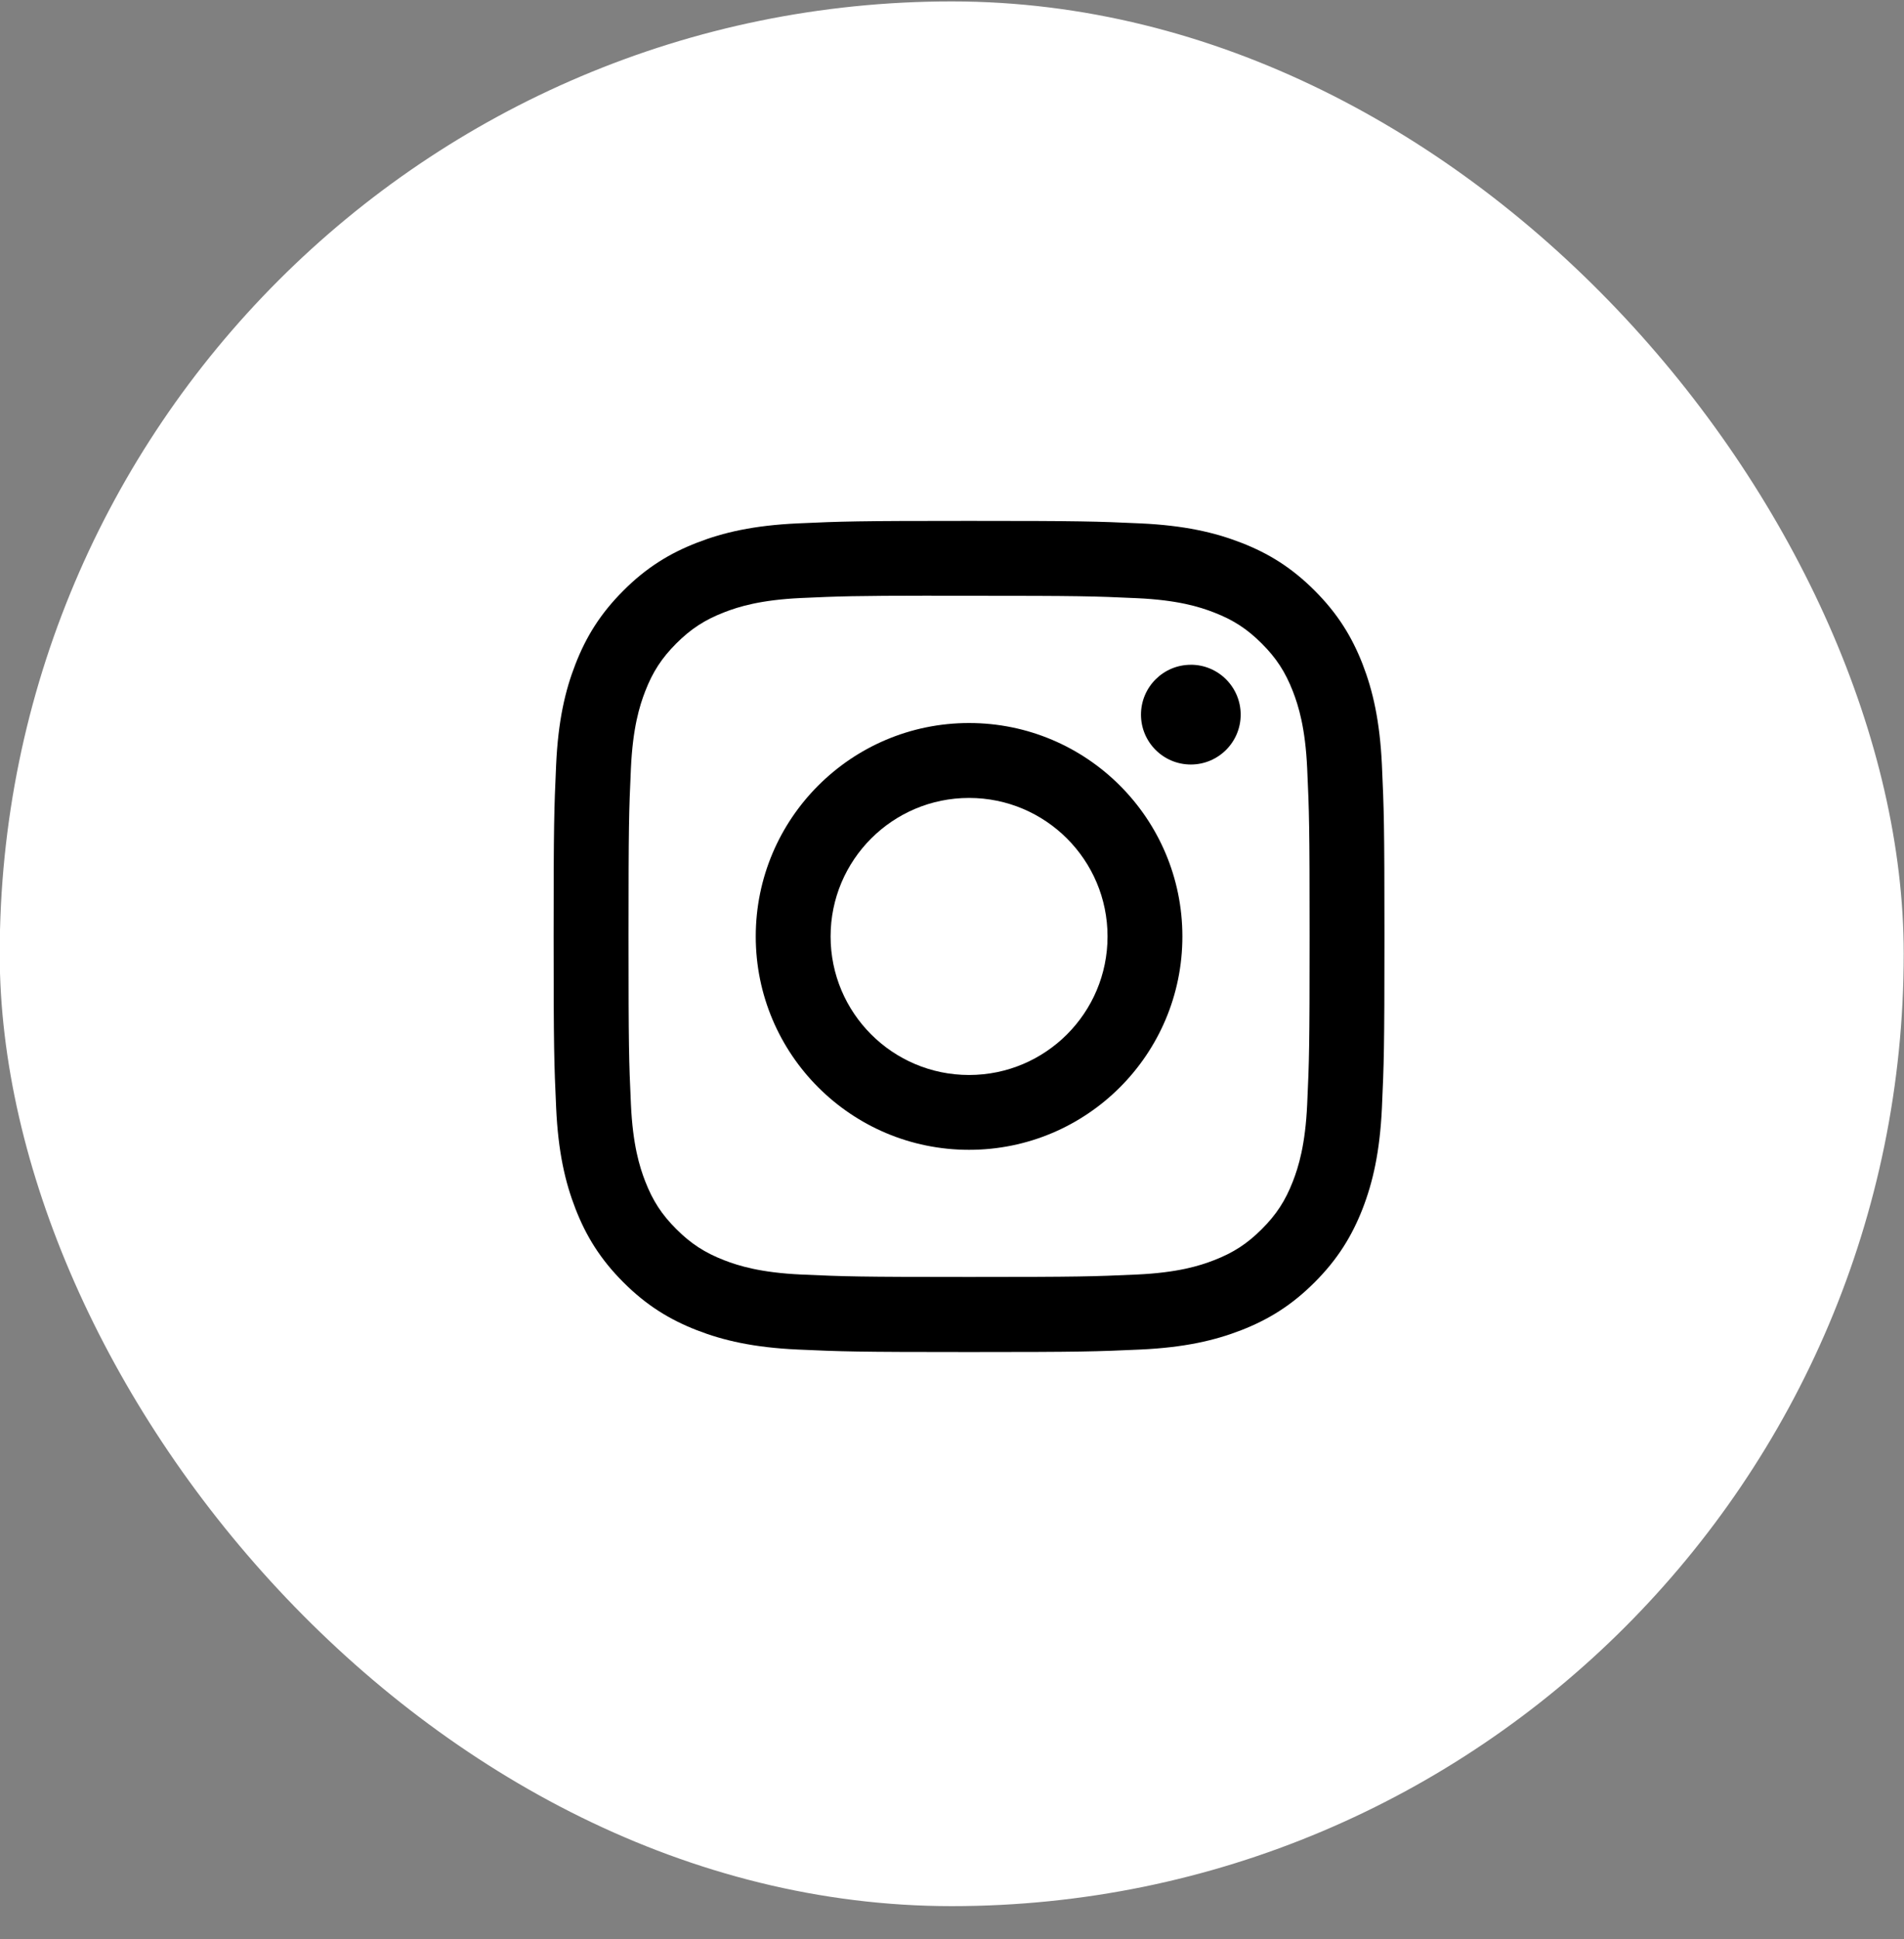
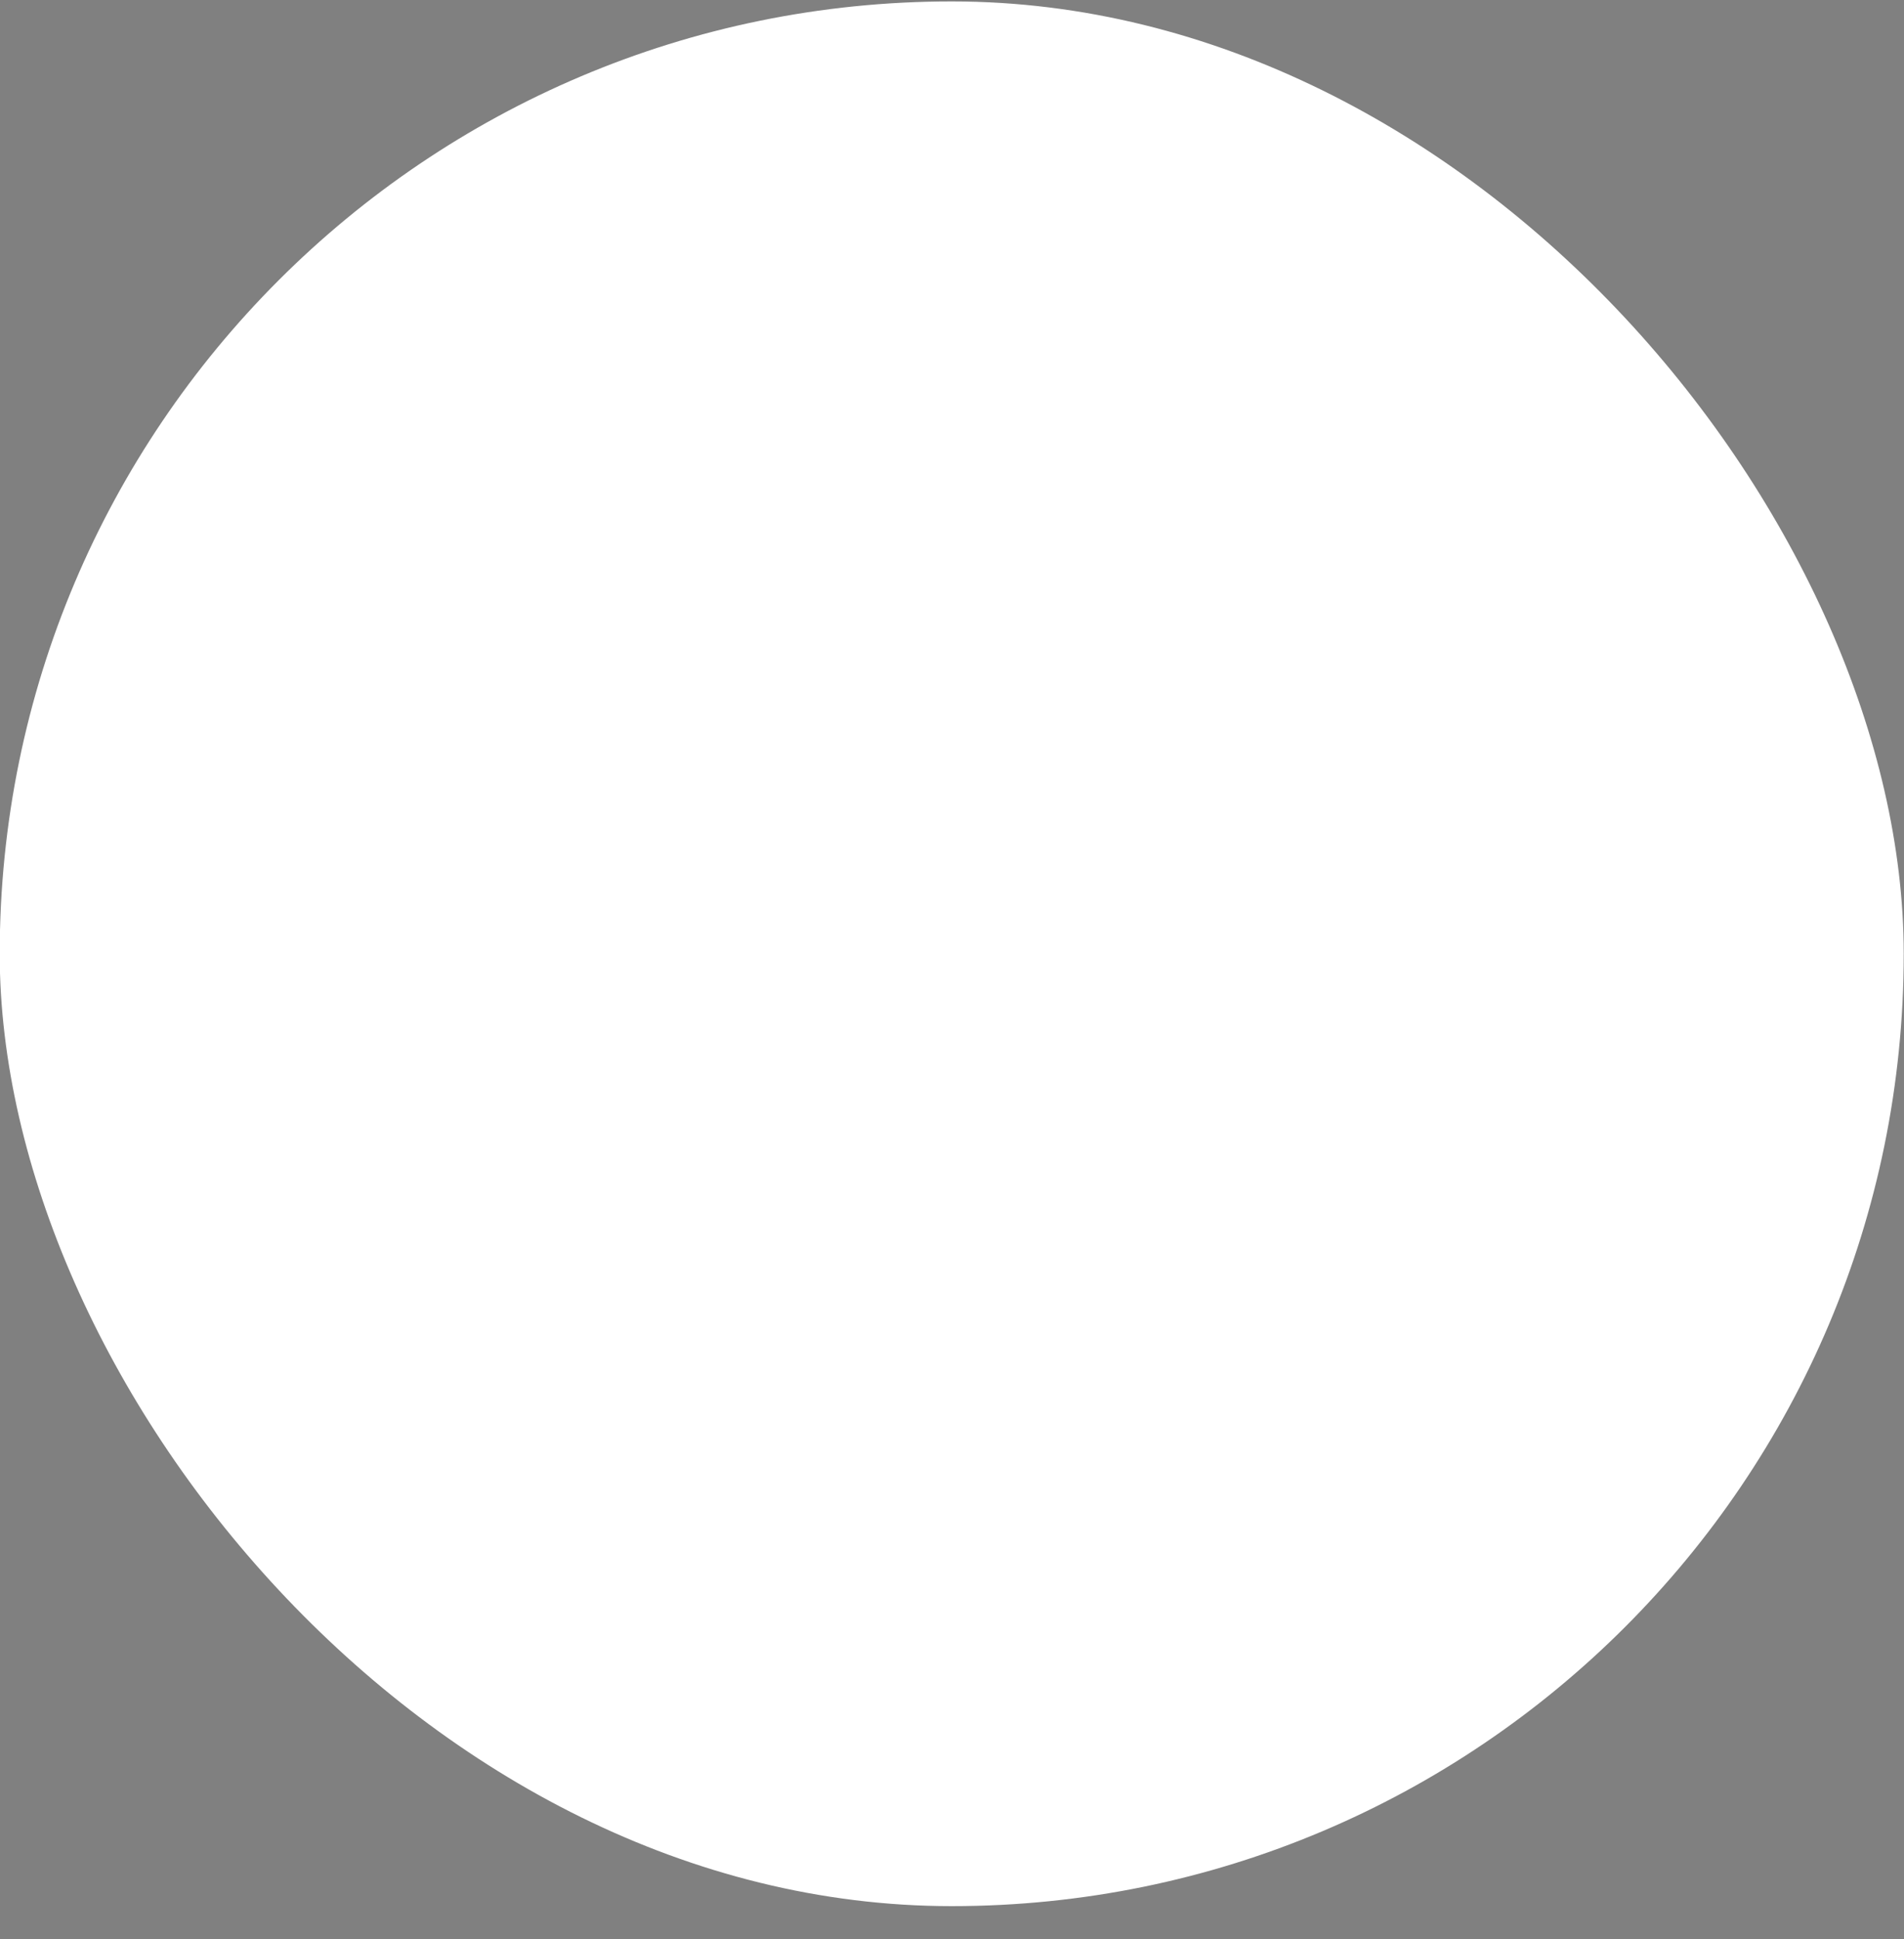
<svg xmlns="http://www.w3.org/2000/svg" width="55px" height="56px" viewBox="0 0 55 56" version="1.1">
  <rect x="0" y="0" width="55" height="56" fill="#808080" stroke="none" />
  <title>insta_icon</title>
  <g id="v2" stroke="none" stroke-width="1" fill="none" fill-rule="evenodd">
    <g id="NW_Landingpage_v1_Moderat-Copy-3" transform="translate(-101, -8635)">
      <g id="Group" transform="translate(-29, 40)">
        <g transform="translate(59.992, 8595.041)" id="insta_icon">
          <g transform="translate(70, 0)">
            <rect id="Rectangle-3-Copy" fill="#FFFFFF" x="0" y="0" width="55" height="55" rx="27.5" />
-             <path d="M28.001,15 C24.742,15 24.333,15.014 23.053,15.072 C21.776,15.131 20.904,15.333 20.141,15.63 C19.351,15.937 18.682,16.346 18.015,17.014 C17.347,17.681 16.937,18.35 16.63,19.139 C16.332,19.902 16.13,20.775 16.072,22.052 C16.015,23.332 16,23.741 16,27 C16,30.259 16.015,30.667 16.073,31.947 C16.131,33.224 16.334,34.096 16.63,34.859 C16.937,35.648 17.347,36.318 18.014,36.985 C18.681,37.653 19.35,38.063 20.139,38.37 C20.903,38.667 21.775,38.869 23.052,38.928 C24.332,38.986 24.741,39 28,39 C31.259,39 31.667,38.986 32.947,38.928 C34.224,38.869 35.097,38.667 35.861,38.37 C36.65,38.063 37.318,37.653 37.985,36.985 C38.652,36.318 39.062,35.648 39.37,34.859 C39.665,34.096 39.867,33.224 39.927,31.947 C39.985,30.667 40,30.259 40,27 C40,23.741 39.985,23.332 39.927,22.052 C39.867,20.774 39.665,19.902 39.37,19.14 C39.062,18.35 38.652,17.681 37.985,17.014 C37.317,16.346 36.65,15.936 35.86,15.63 C35.095,15.333 34.222,15.131 32.945,15.072 C31.665,15.014 31.257,15 27.997,15 L28.001,15 Z M26.925,17.163 C27.244,17.162 27.601,17.163 28.001,17.163 C31.205,17.163 31.585,17.174 32.85,17.232 C34.02,17.285 34.655,17.48 35.078,17.645 C35.638,17.862 36.037,18.122 36.457,18.542 C36.877,18.962 37.137,19.362 37.355,19.922 C37.519,20.345 37.715,20.98 37.768,22.15 C37.826,23.415 37.838,23.795 37.838,26.997 C37.838,30.2 37.826,30.58 37.768,31.845 C37.715,33.015 37.519,33.65 37.355,34.072 C37.138,34.632 36.877,35.031 36.457,35.451 C36.037,35.871 35.638,36.131 35.078,36.348 C34.656,36.513 34.02,36.708 32.85,36.762 C31.585,36.819 31.205,36.832 28.001,36.832 C24.797,36.832 24.417,36.819 23.152,36.762 C21.982,36.708 21.347,36.512 20.924,36.348 C20.364,36.13 19.964,35.87 19.544,35.45 C19.124,35.031 18.864,34.632 18.646,34.071 C18.482,33.649 18.286,33.014 18.233,31.844 C18.175,30.579 18.164,30.199 18.164,26.994 C18.164,23.79 18.175,23.412 18.233,22.147 C18.286,20.977 18.482,20.342 18.646,19.919 C18.863,19.359 19.124,18.959 19.544,18.539 C19.964,18.119 20.364,17.859 20.924,17.641 C21.347,17.476 21.982,17.281 23.152,17.227 C24.259,17.177 24.688,17.162 26.925,17.16 L26.925,17.163 Z M34.407,19.155 C33.612,19.155 32.967,19.799 32.967,20.595 C32.967,21.39 33.612,22.035 34.407,22.035 C35.202,22.035 35.847,21.39 35.847,20.595 C35.847,19.799 35.202,19.154 34.407,19.154 L34.407,19.155 Z M28.001,20.837 C24.598,20.837 21.839,23.597 21.839,27 C21.839,30.403 24.598,33.161 28.001,33.161 C31.404,33.161 34.163,30.403 34.163,27 C34.163,23.597 31.404,20.837 28.001,20.837 L28.001,20.837 Z M28.001,23 C30.21,23 32.001,24.791 32.001,27 C32.001,29.209 30.21,31 28.001,31 C25.792,31 24.001,29.209 24.001,27 C24.001,24.791 25.792,23 28.001,23 Z" id="Shape" fill="#000000" fill-rule="nonzero" />
          </g>
        </g>
      </g>
    </g>
  </g>
</svg>